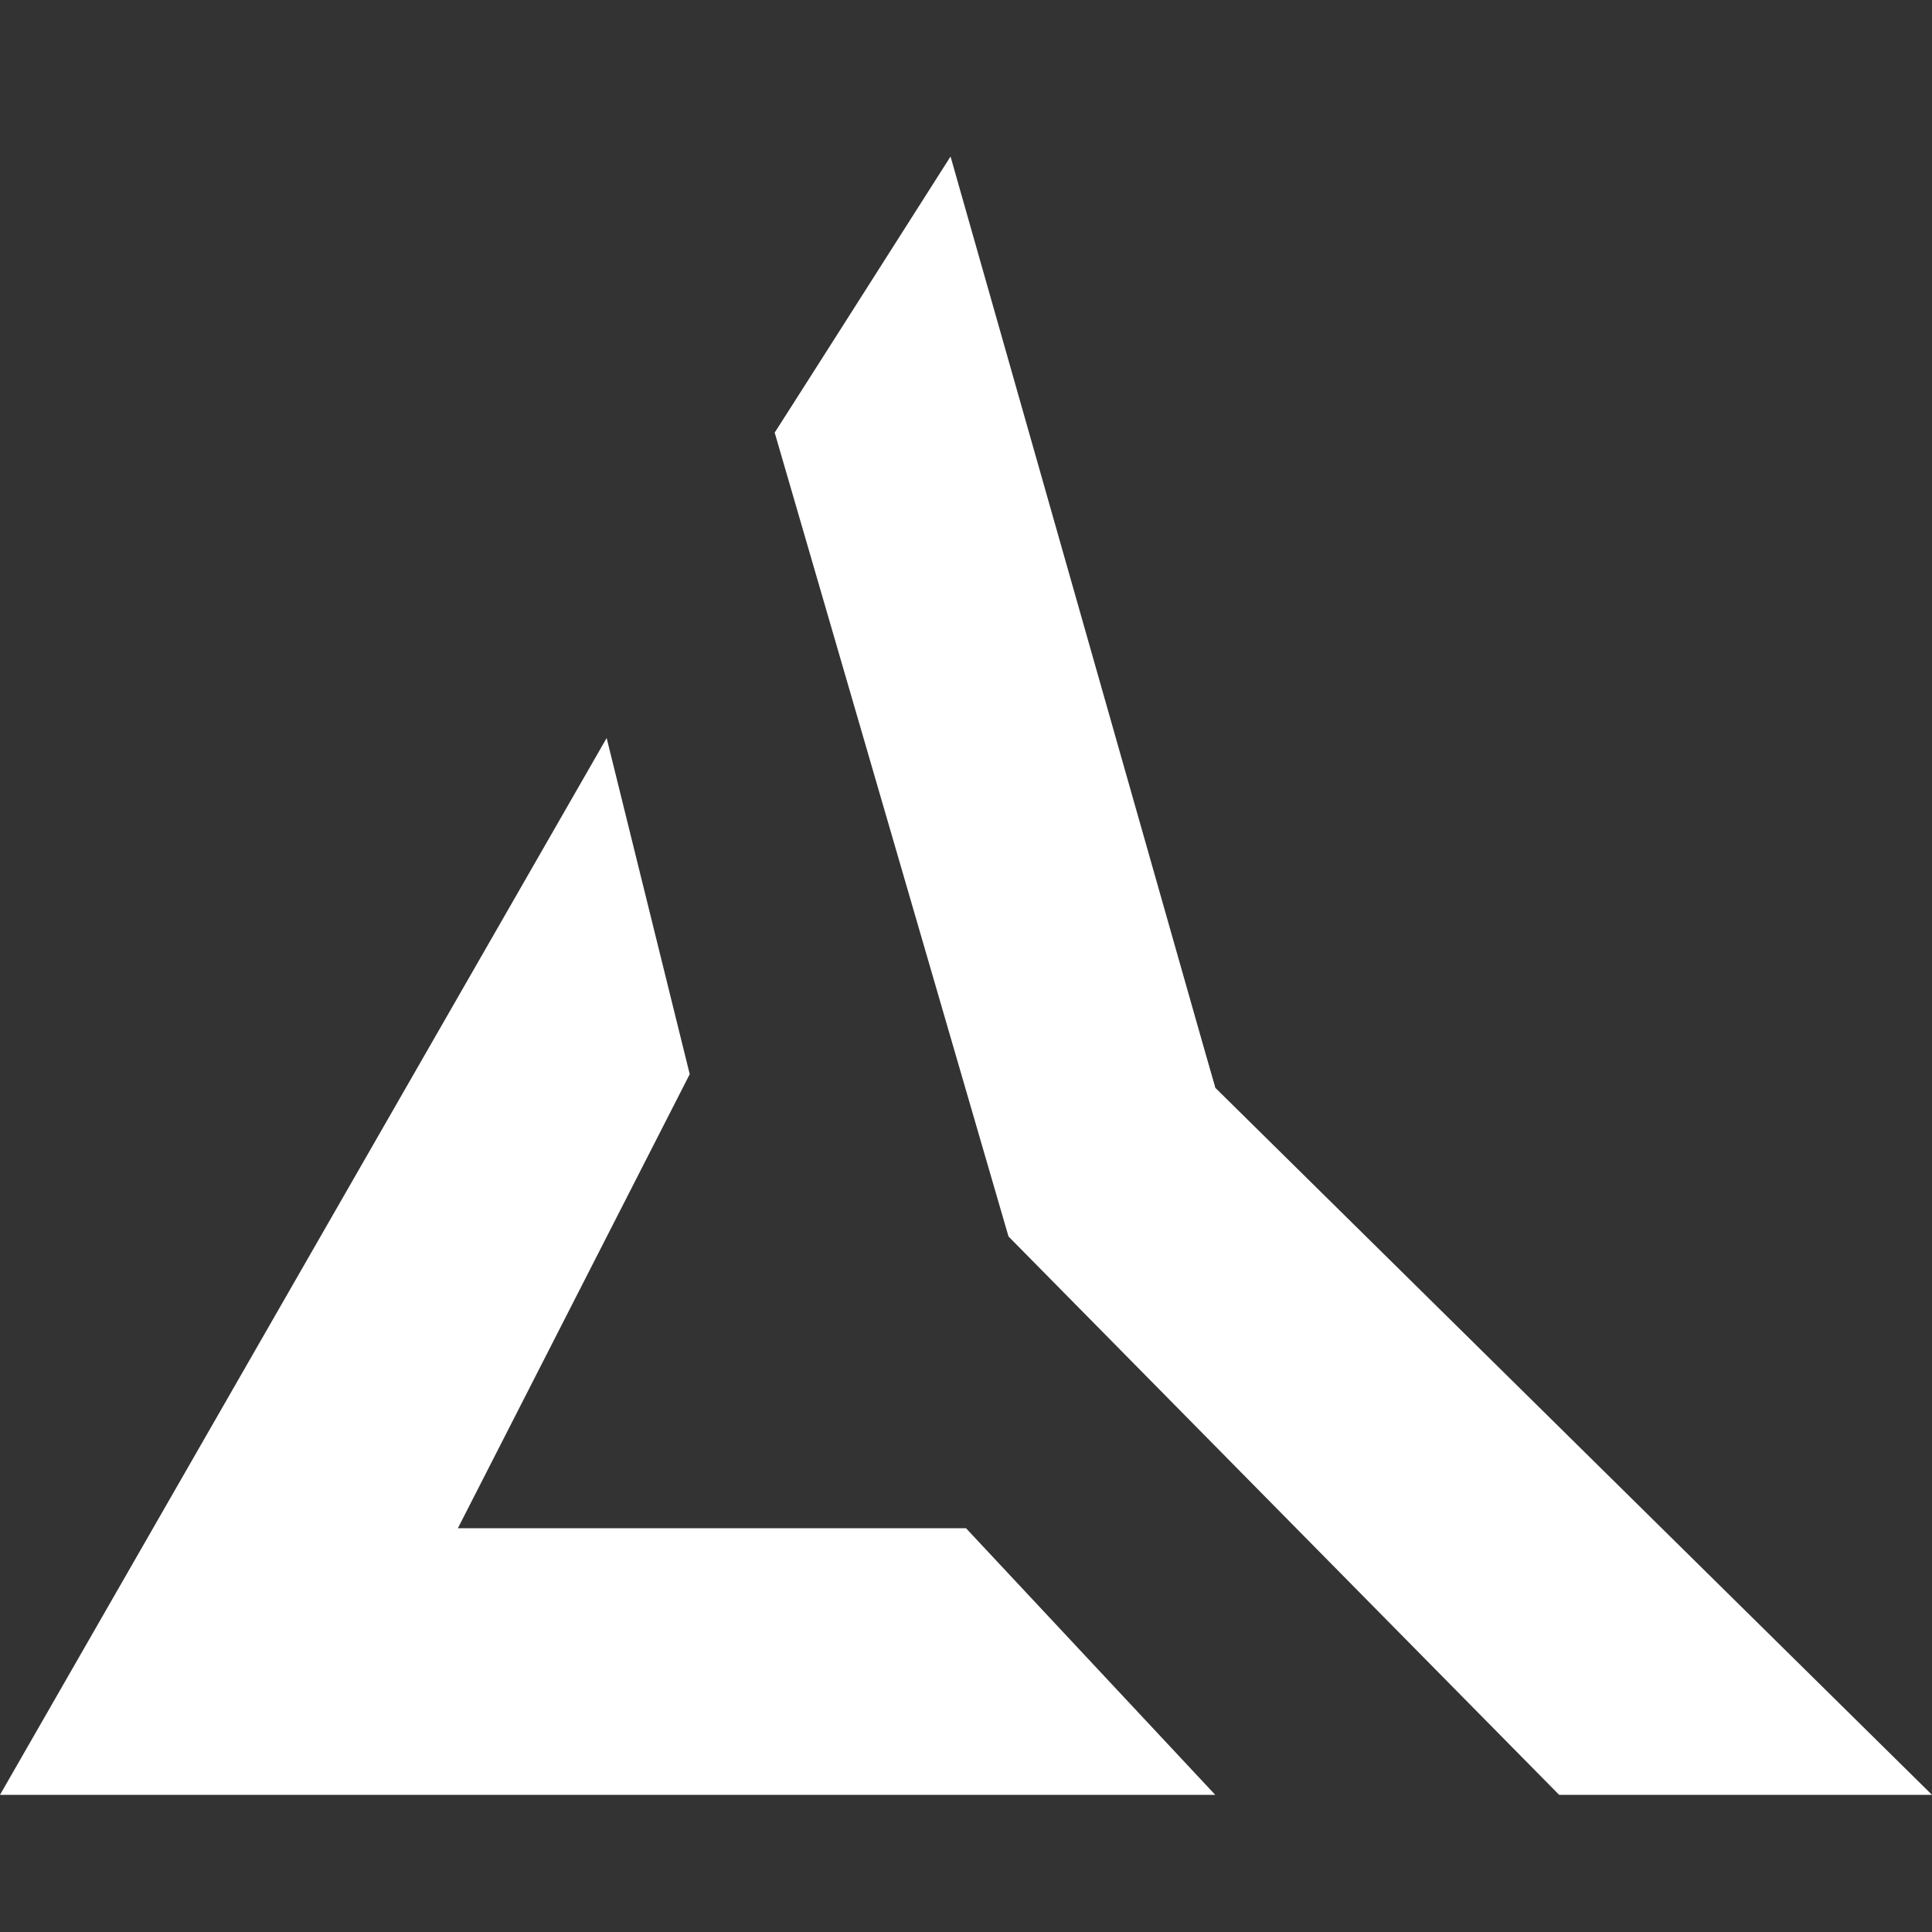
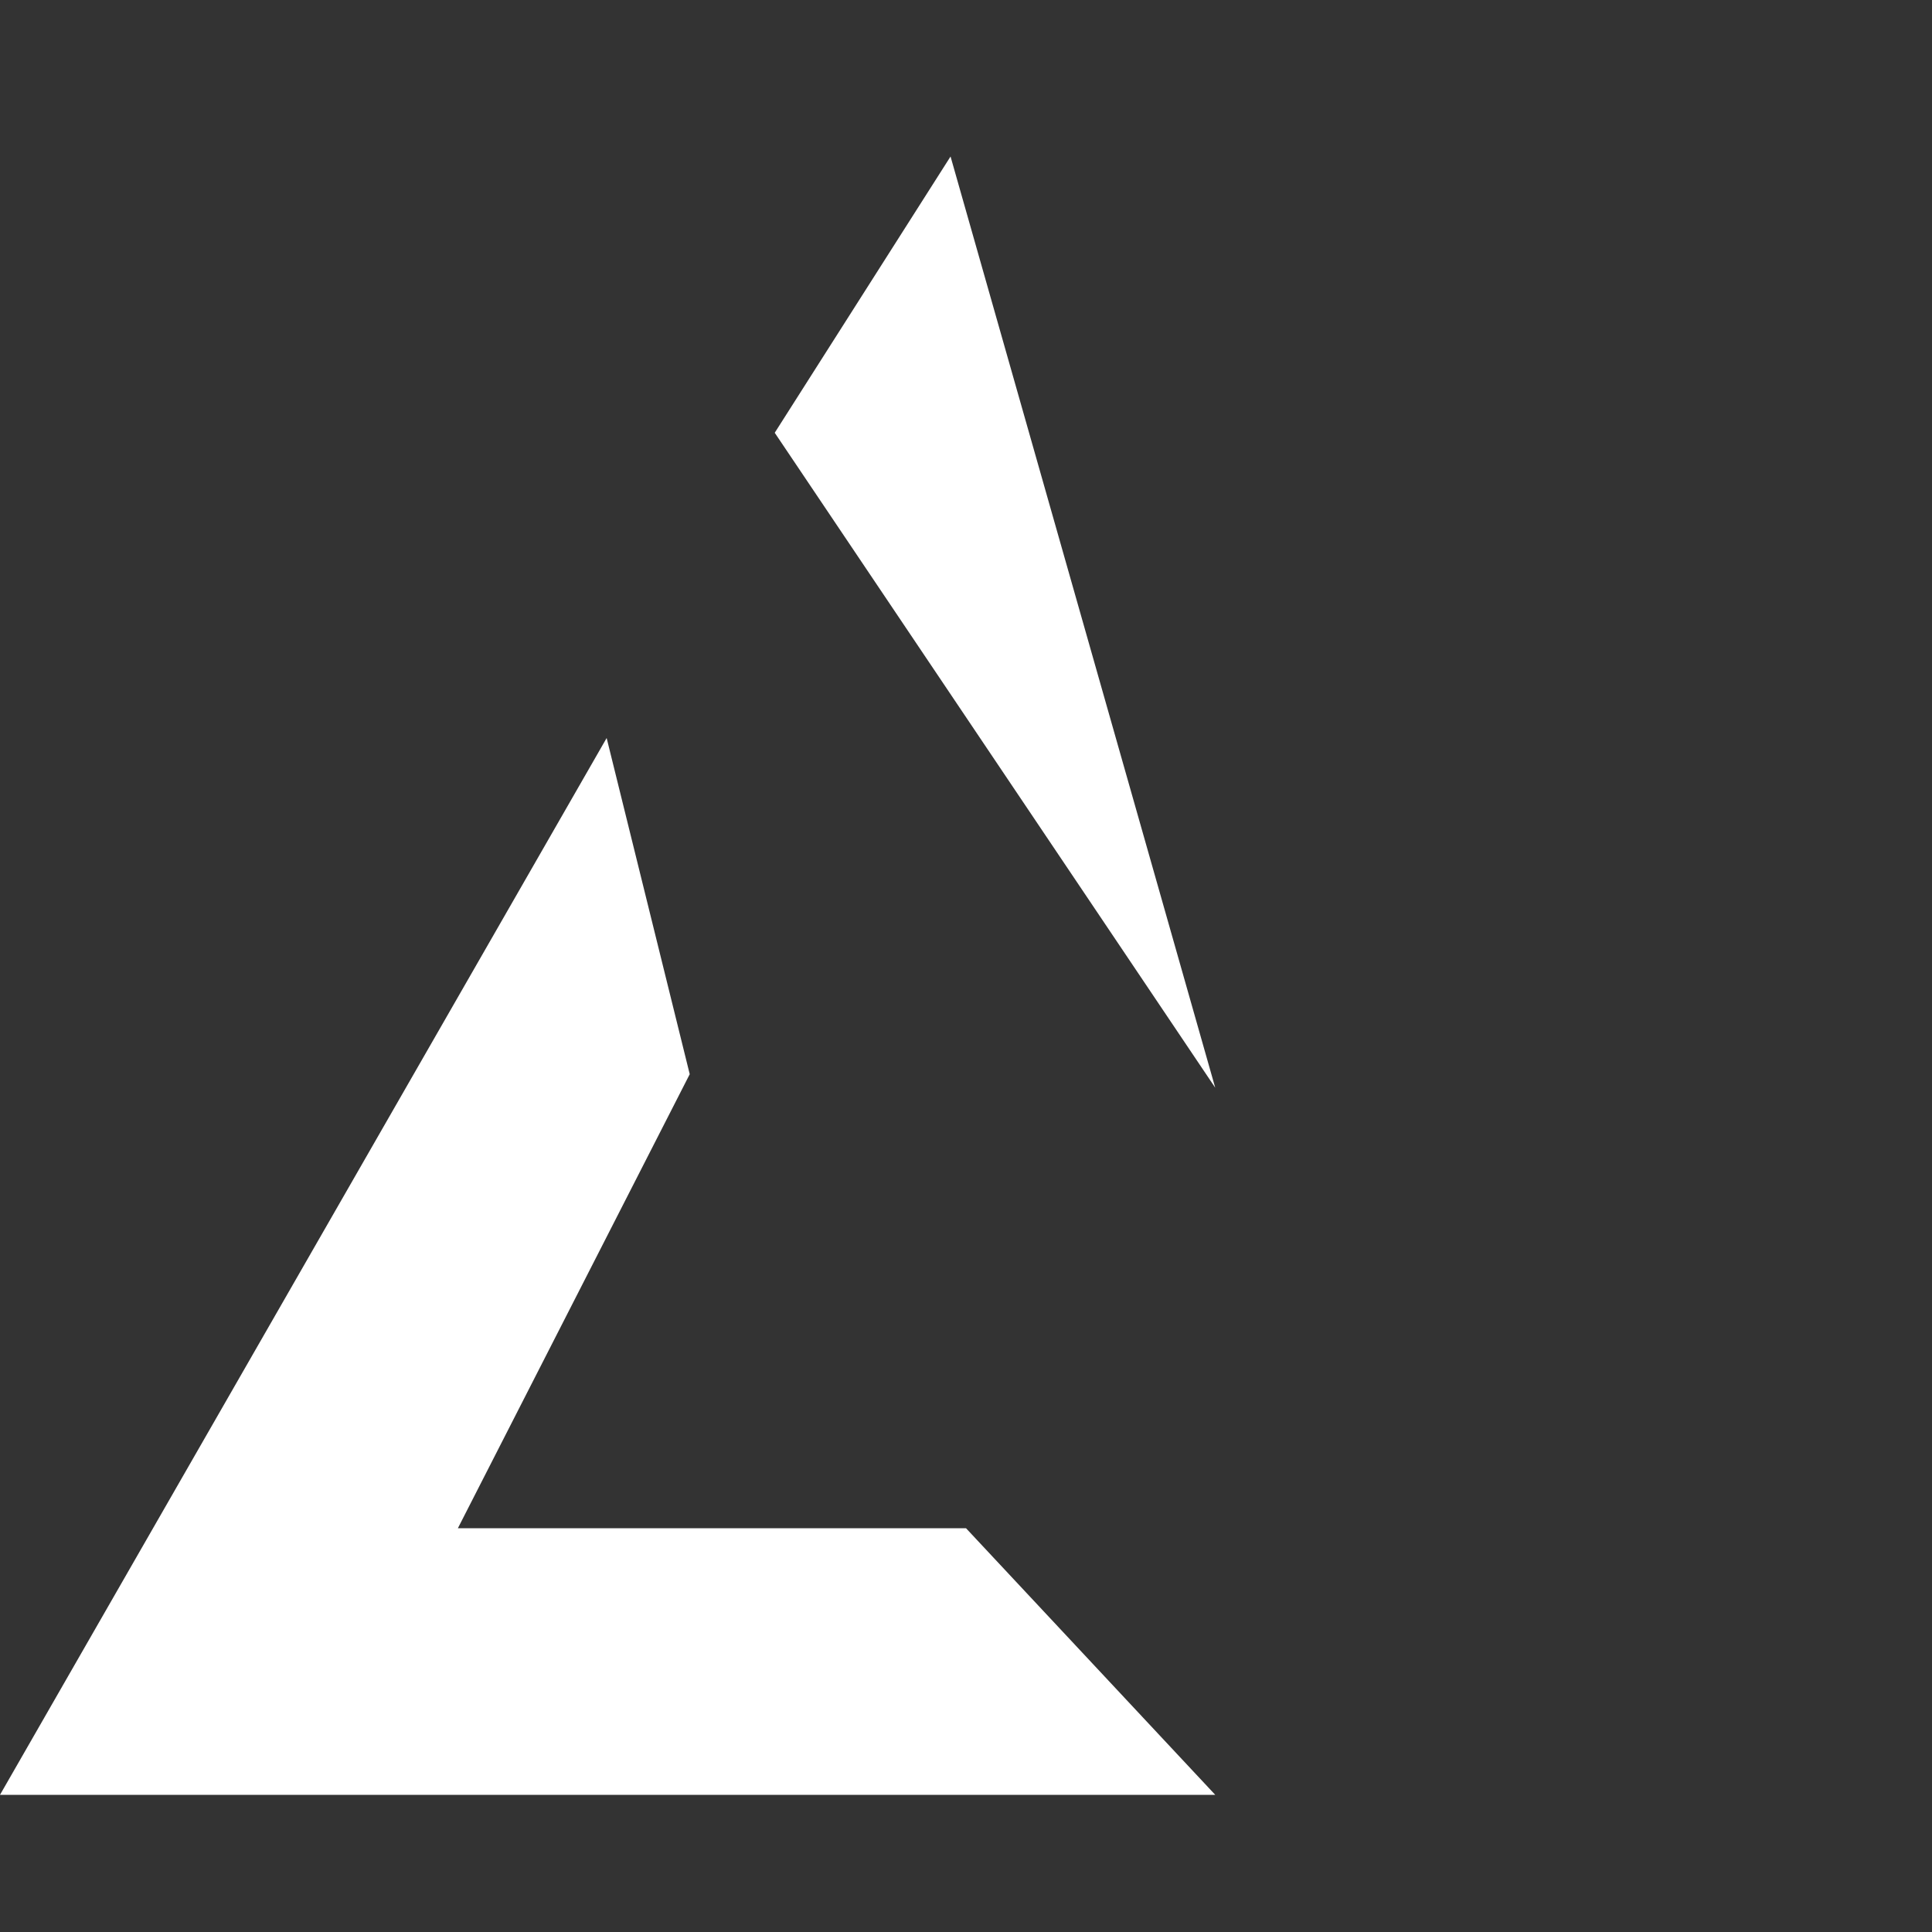
<svg xmlns="http://www.w3.org/2000/svg" version="1.1" id="Layer_1" x="0px" y="0px" viewBox="0 0 100 100" style="enable-background:new 0 0 100 100;" xml:space="preserve">
  <rect x="0" y="0" width="100" height="100" fill="#333333" stroke="none" />
  <style type="text/css">
	.st0{fill:#FFFFFF;}
</style>
  <g>
    <polygon class="st0" points="31.4,38.2 0,92.9 62.9,92.9 50,79.1 23.7,79.1 35.7,55.6  " />
-     <polygon class="st0" points="40.1,22.4 52.2,64 80.7,92.9 100,92.9 62.9,56.3 48.9,8.7  " />
    <polyline class="st0" points="62.9,56.3 49.2,8.1 40.1,22.4  " />
  </g>
</svg>